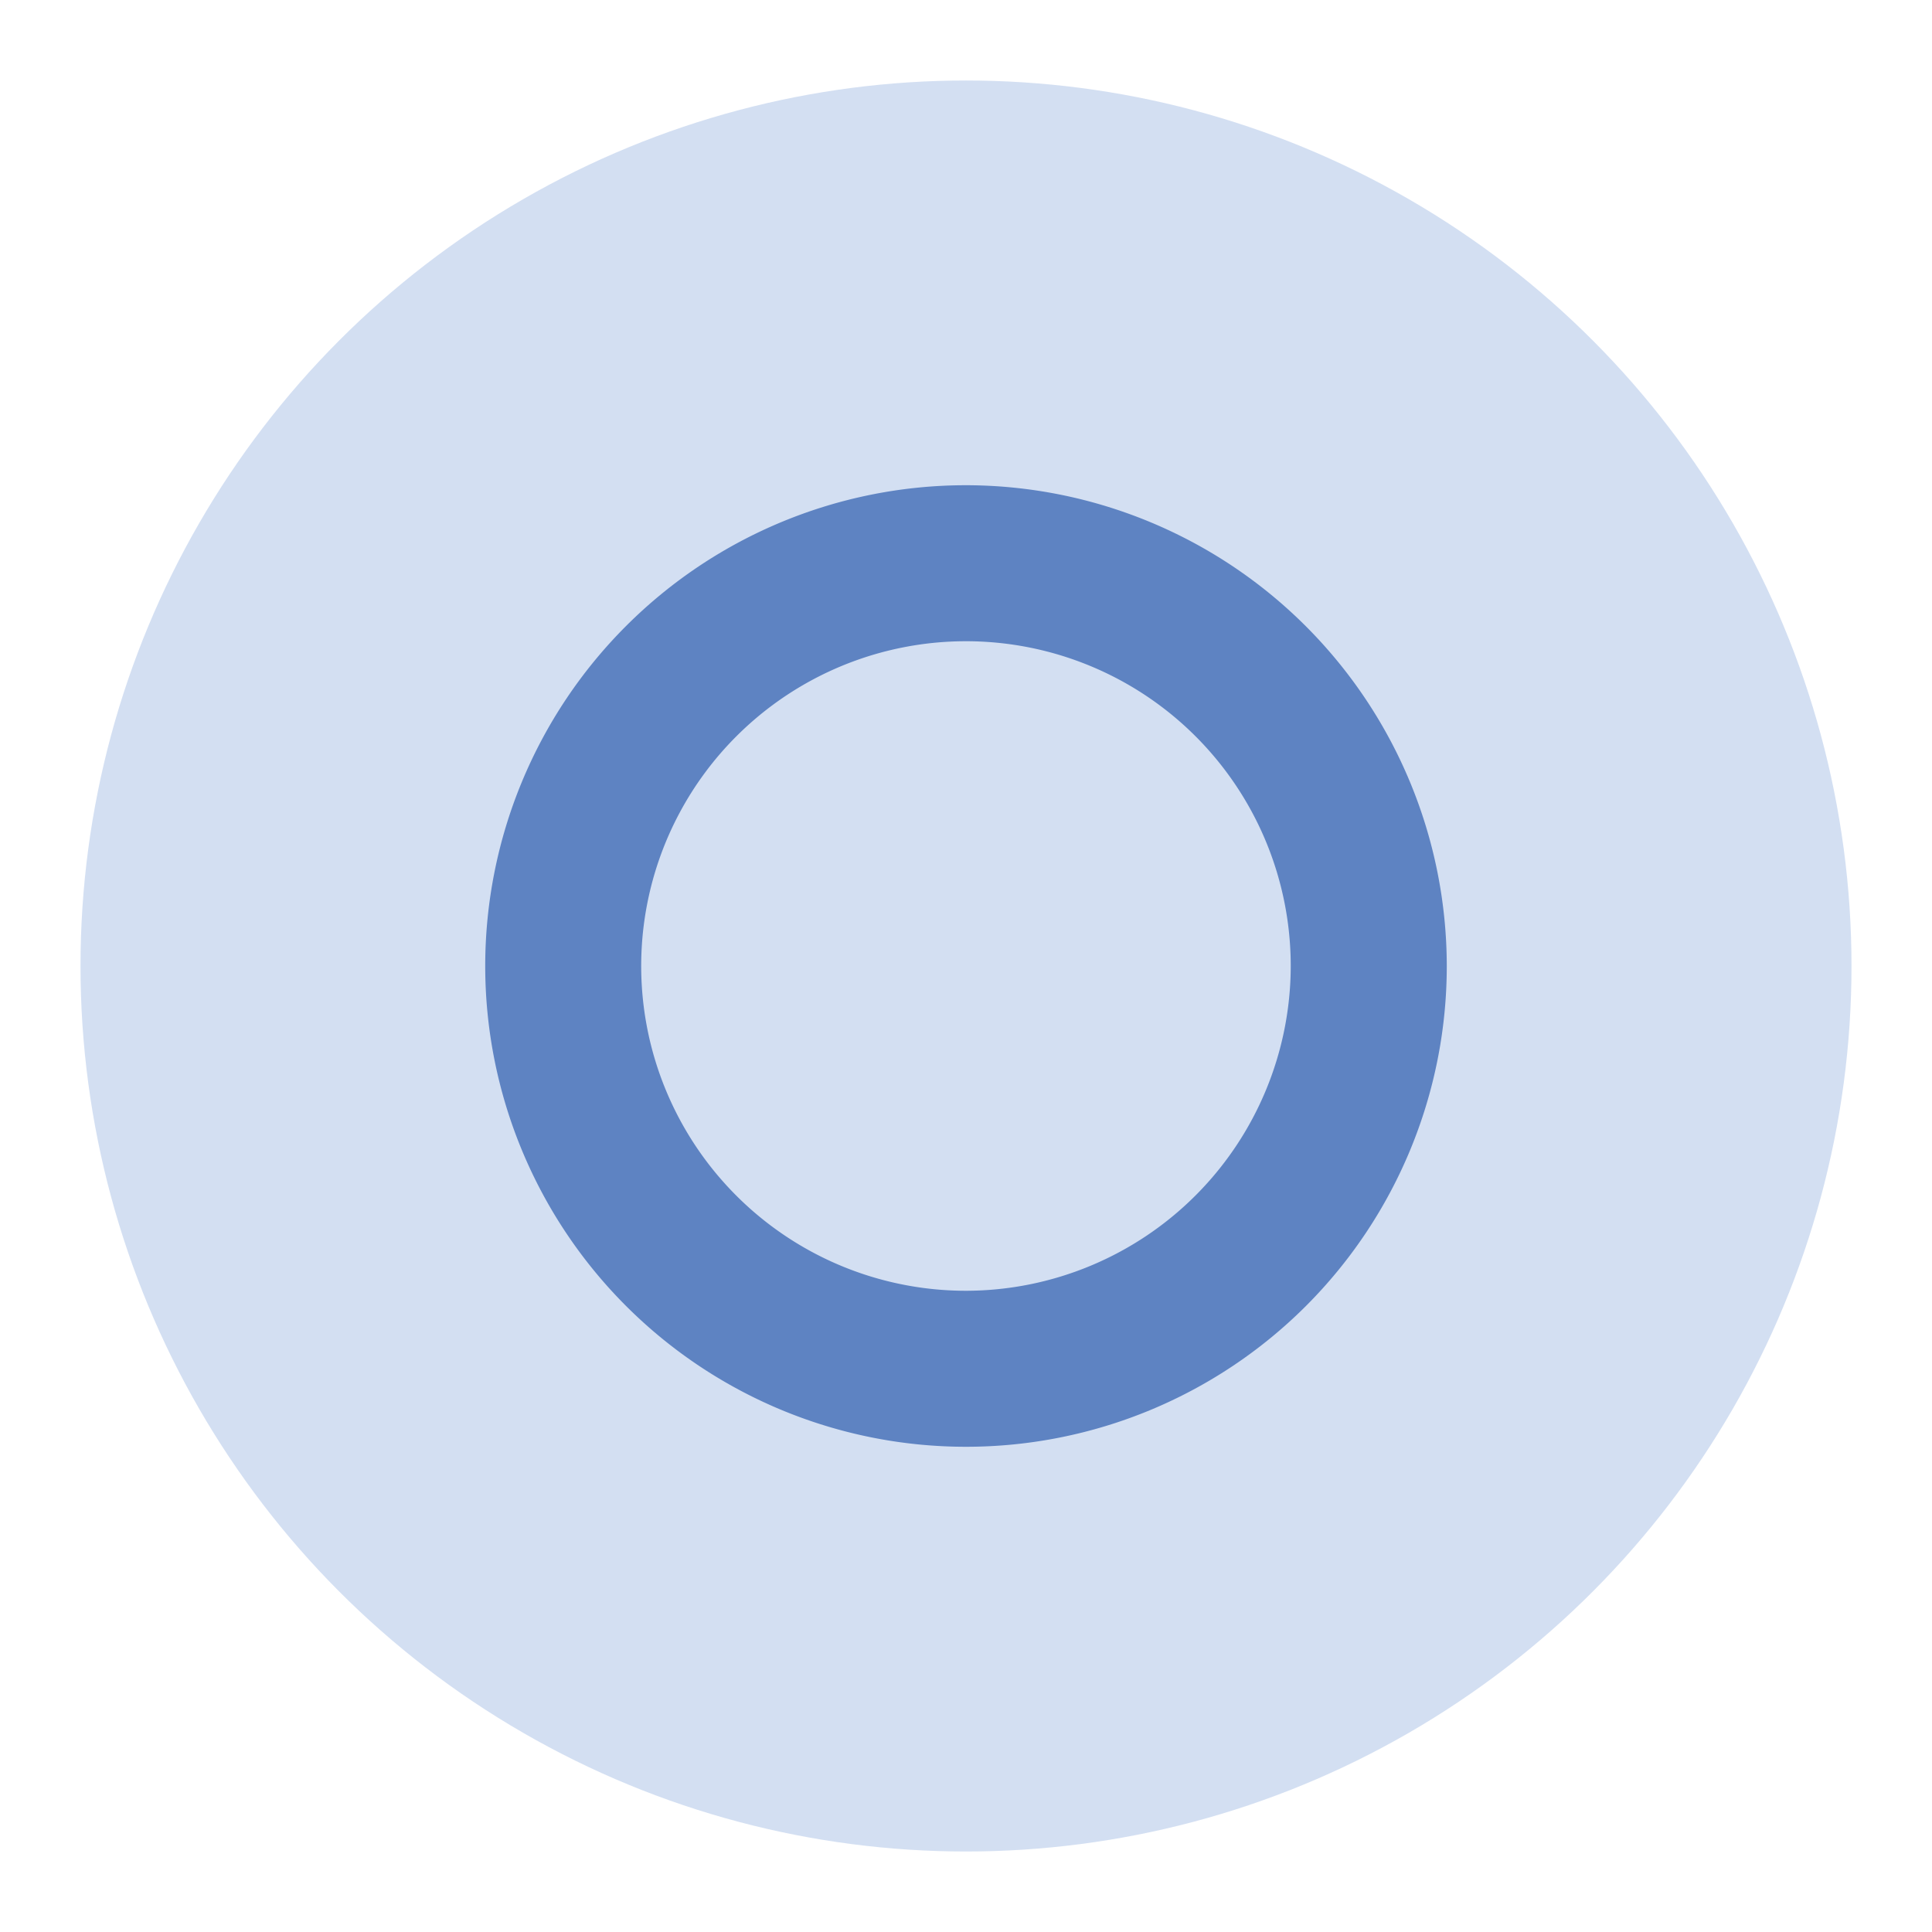
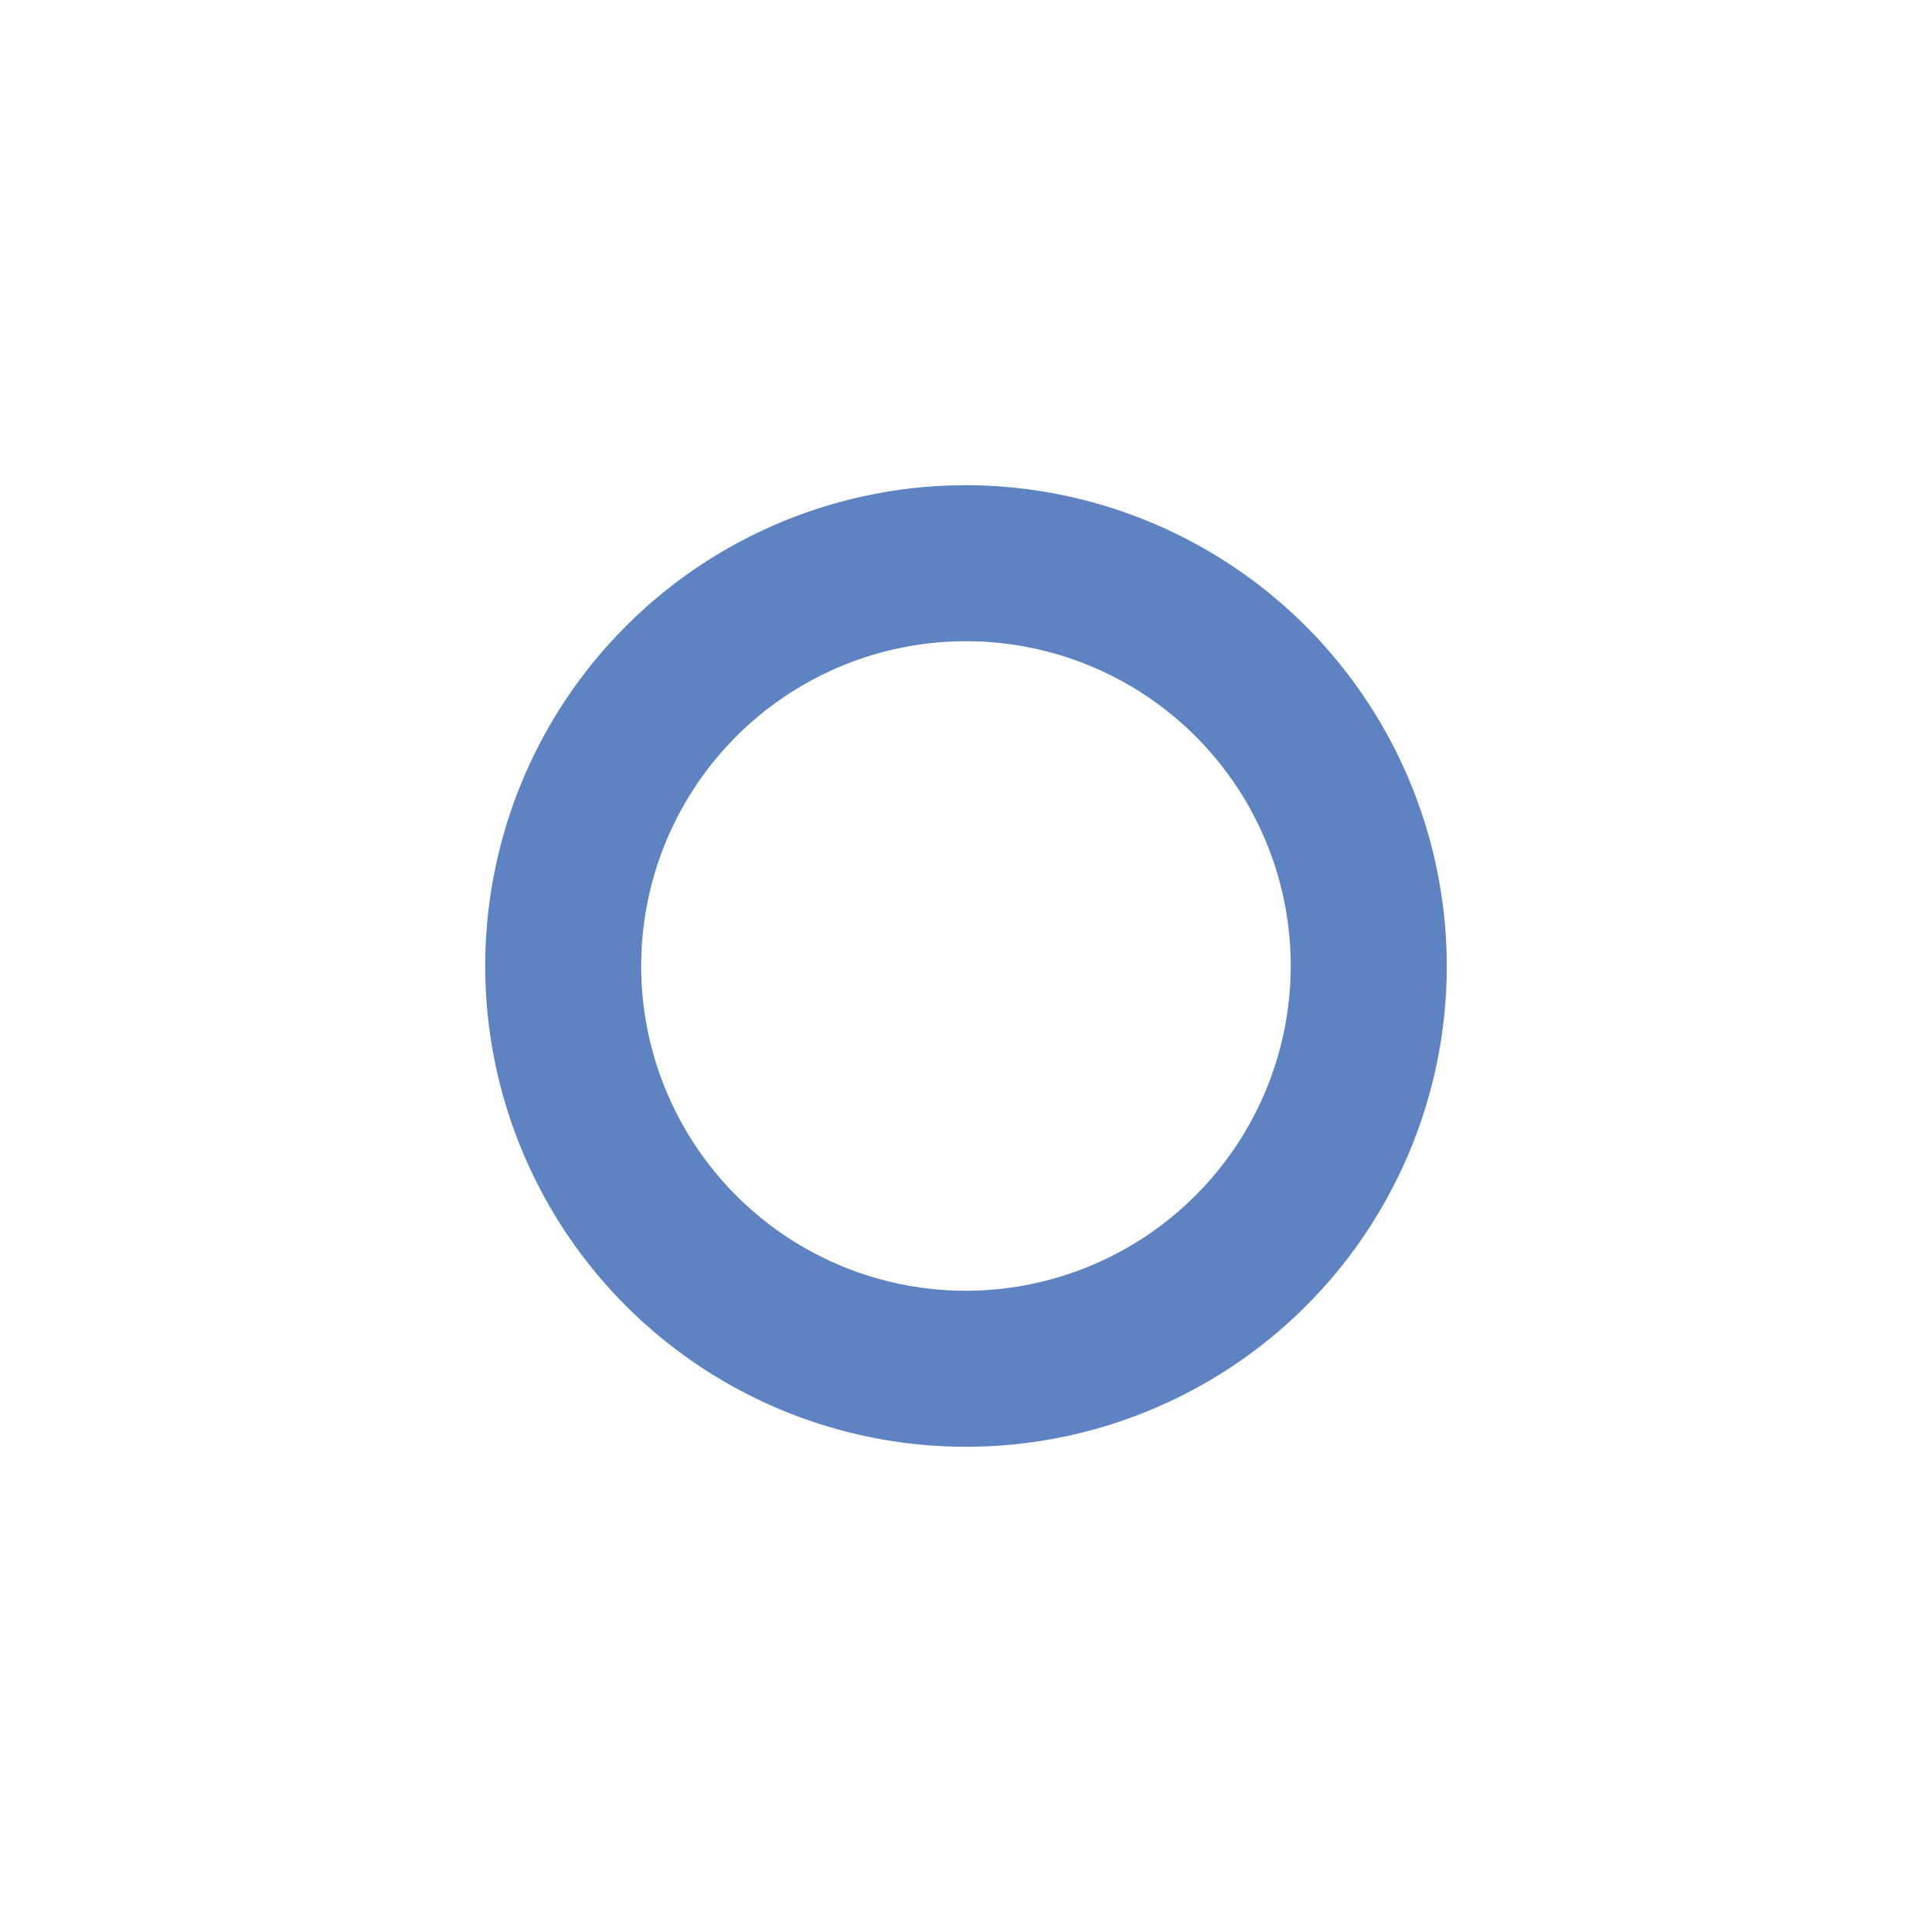
<svg xmlns="http://www.w3.org/2000/svg" id="Capa_1" data-name="Capa 1" width="60" height="60" viewBox="0 0 60 60">
  <defs>
    <style>.cls-1{fill:#d3dff2;}.cls-2{fill:#5e83c2;}</style>
  </defs>
-   <circle class="cls-1" cx="30" cy="30" r="27.5" />
  <path class="cls-2" d="M30,15.069A14.931,14.931,0,1,0,44.931,30,14.948,14.948,0,0,0,30,15.069Zm0,25.017A10.086,10.086,0,1,1,40.085,30,10.1,10.1,0,0,1,30,40.086Z" />
</svg>